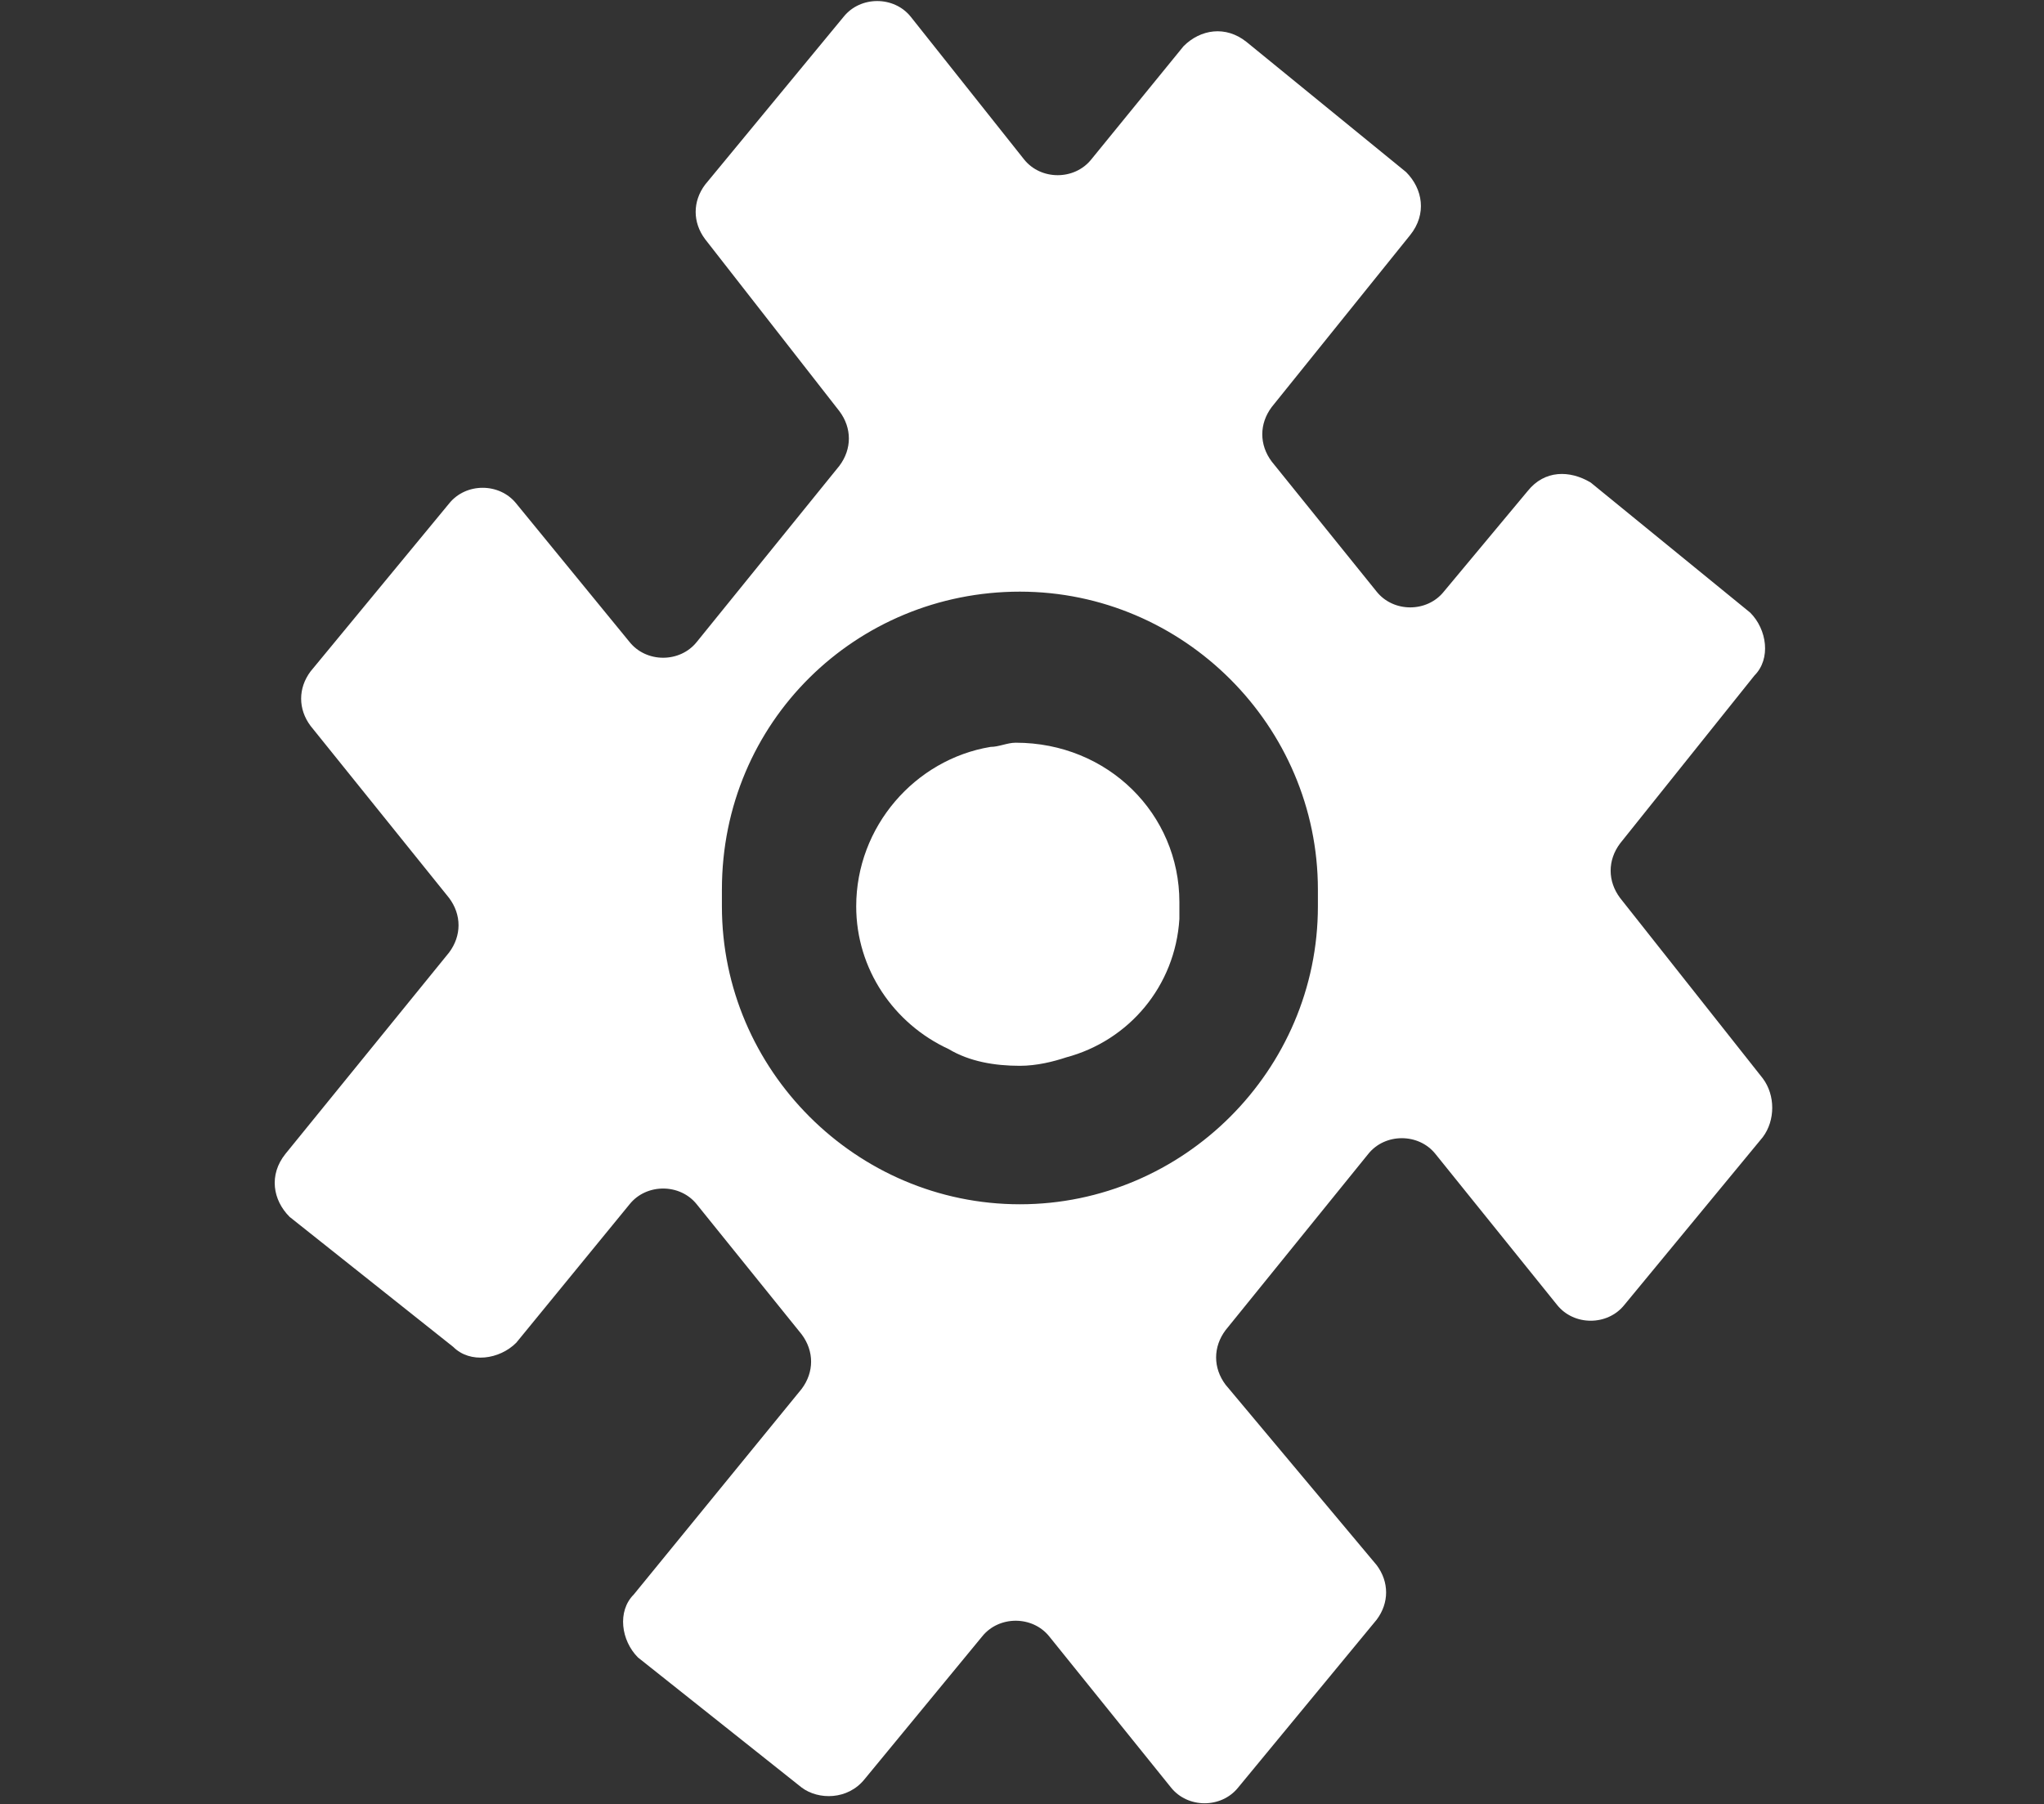
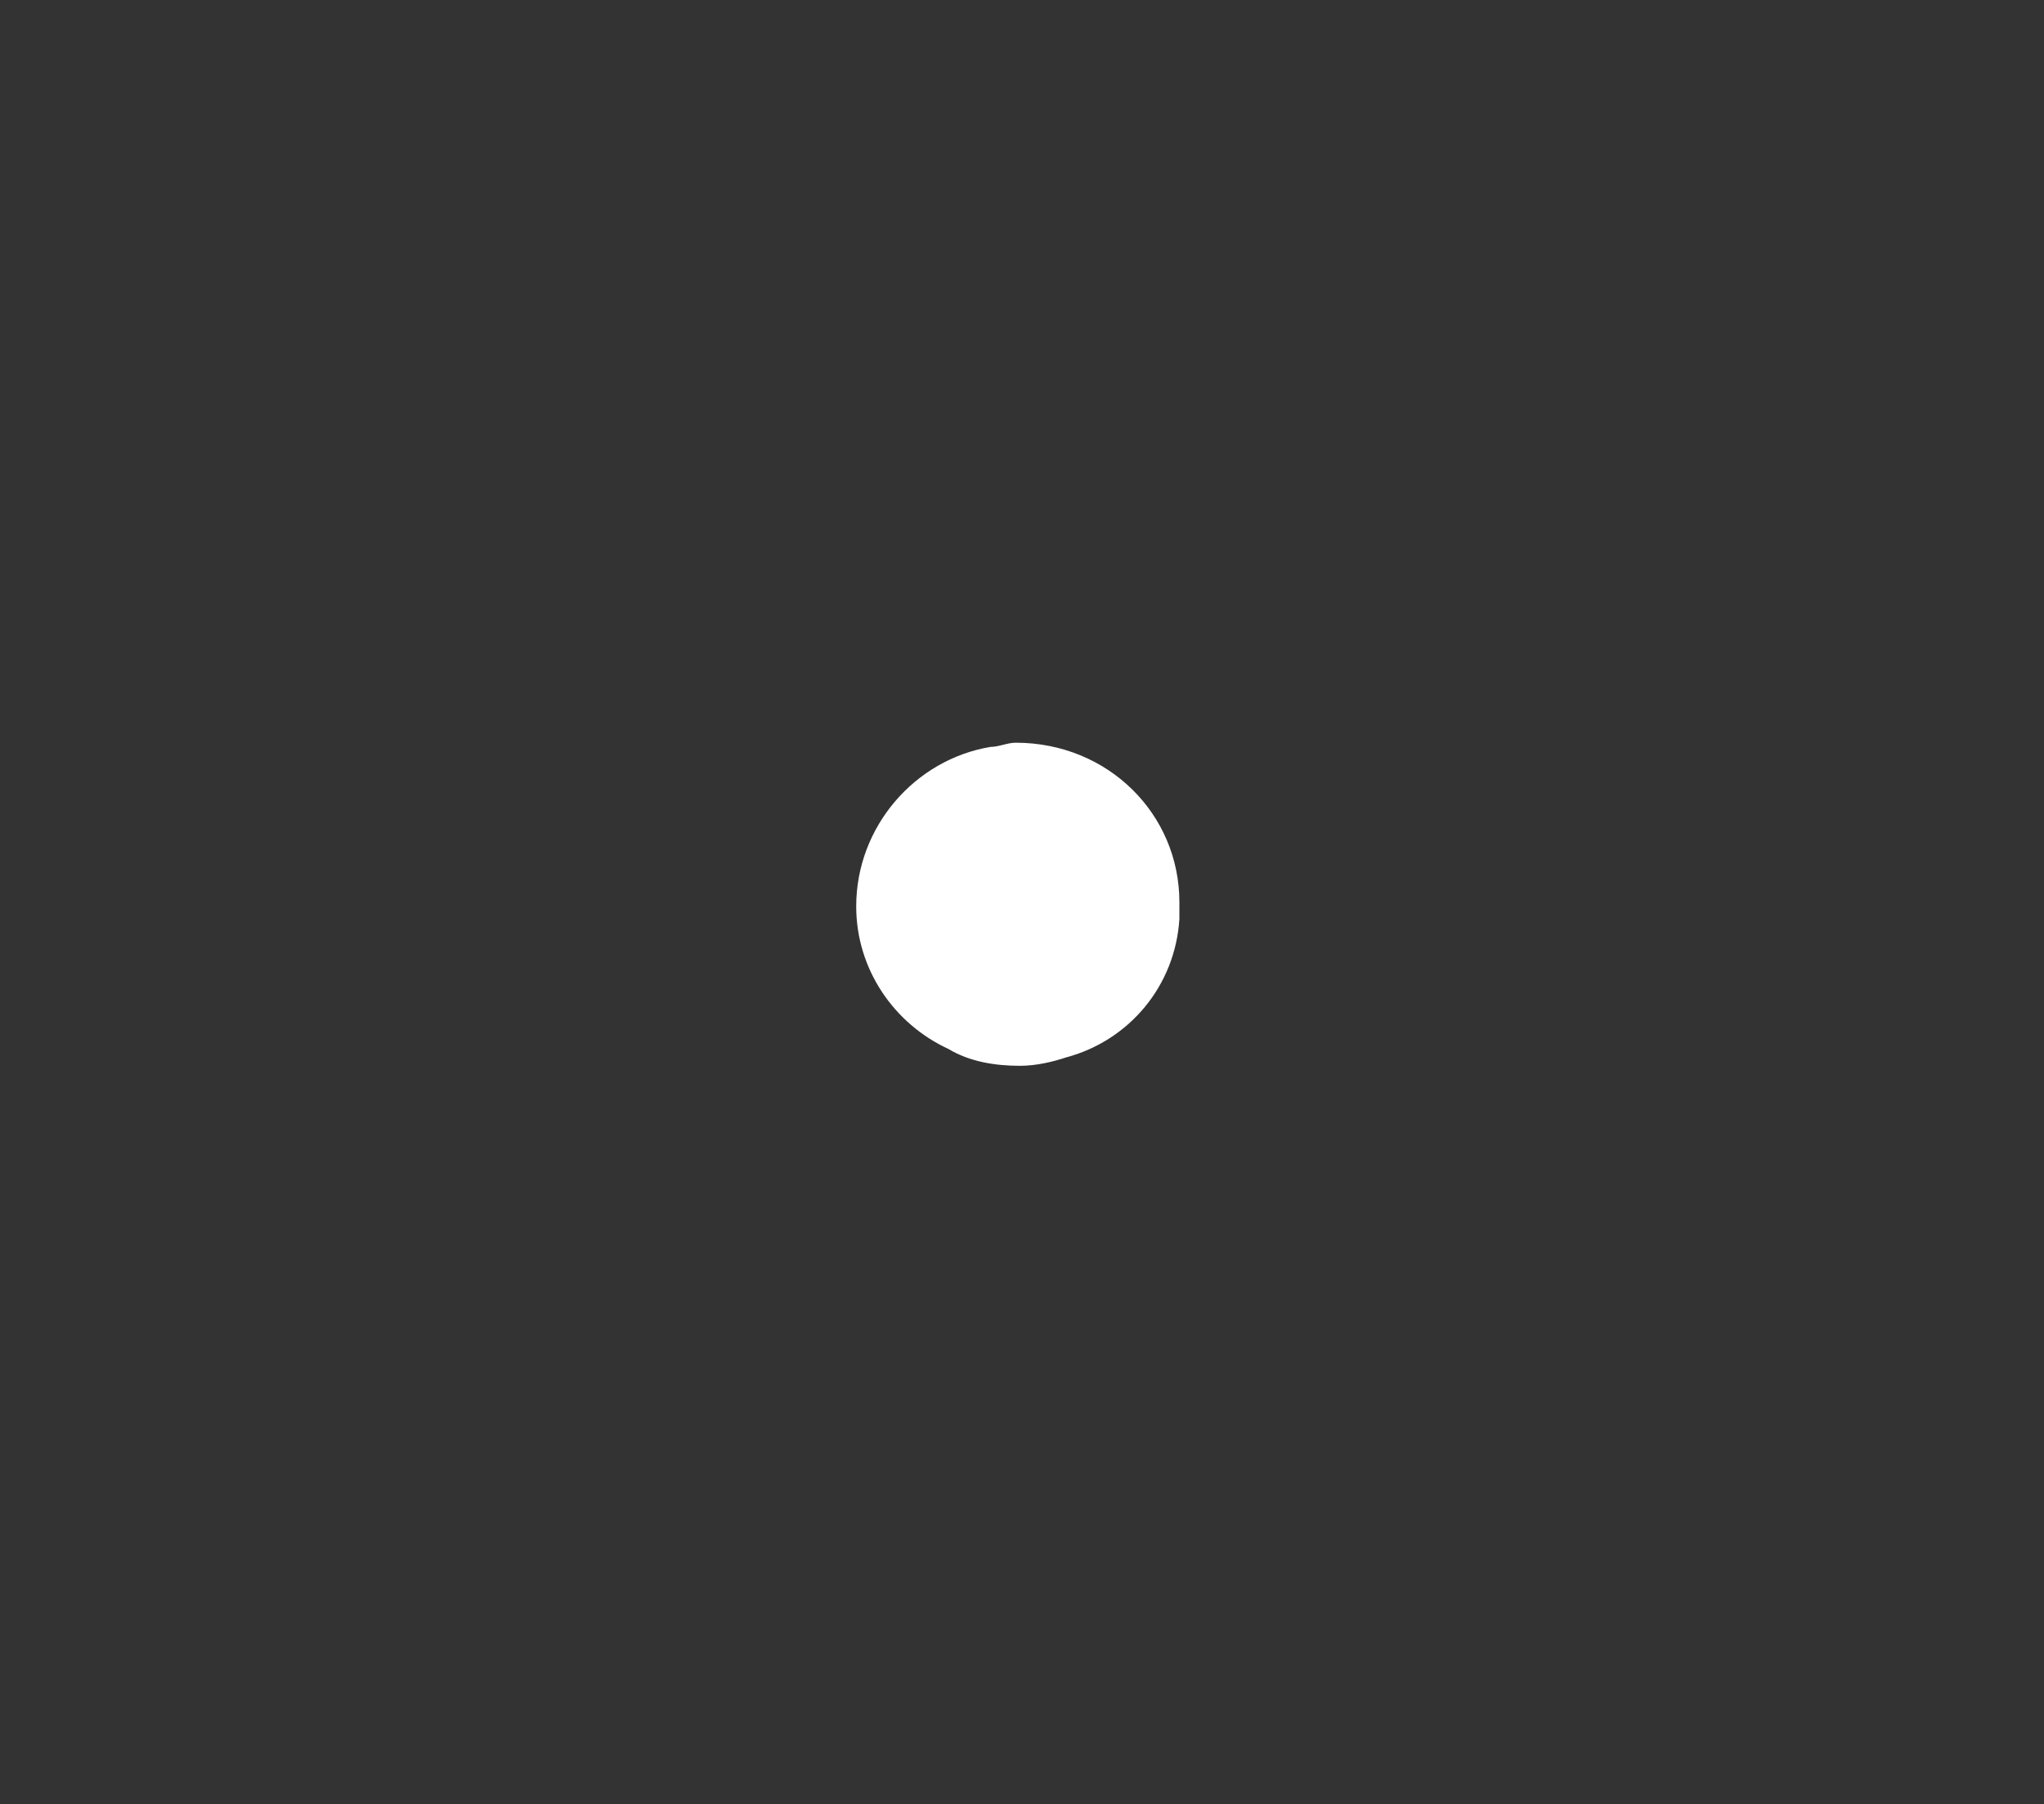
<svg xmlns="http://www.w3.org/2000/svg" version="1.1" id="Layer_1" x="0px" y="0px" viewBox="0 0 48.7 43" style="enable-background:new 0 0 48.7 43;" xml:space="preserve">
  <rect x="0" y="0" width="48.7" height="43" fill="#333333" stroke="none" />
  <style type="text/css">
	.st0{fill:#FFFFFF;}
</style>
  <g>
-     <path class="st0" d="M42,25.7l-3.4-4.3c-0.3-0.4-0.3-0.9,0-1.3l3.2-4c0.4-0.4,0.3-1.1-0.1-1.5l-3.8-3.1c-0.5-0.3-1.1-0.3-1.5,0.2   l-2,2.4c-0.4,0.5-1.2,0.5-1.6,0l-2.5-3.1c-0.3-0.4-0.3-0.9,0-1.3l3.3-4.1c0.4-0.5,0.3-1.1-0.1-1.5l-3.8-3.1   c-0.5-0.4-1.1-0.3-1.5,0.1L26,3.8c-0.4,0.5-1.2,0.5-1.6,0l-2.7-3.4c-0.4-0.5-1.2-0.5-1.6,0l-3.3,4c-0.3,0.4-0.3,0.9,0,1.3L20,9.8   c0.3,0.4,0.3,0.9,0,1.3l-3.4,4.2c-0.4,0.5-1.2,0.5-1.6,0L12.3,12c-0.4-0.5-1.2-0.5-1.6,0l-3.3,4c-0.3,0.4-0.3,0.9,0,1.3l3.3,4.1   c0.3,0.4,0.3,0.9,0,1.3l-3.9,4.8c-0.4,0.5-0.3,1.1,0.1,1.5l3.9,3.1c0.4,0.4,1.1,0.3,1.5-0.1l2.7-3.3c0.4-0.5,1.2-0.5,1.6,0l2.5,3.1   c0.3,0.4,0.3,0.9,0,1.3l-4,4.9c-0.4,0.4-0.3,1.1,0.1,1.5l3.9,3.1c0.4,0.3,1.1,0.3,1.5-0.2l2.8-3.4c0.4-0.5,1.2-0.5,1.6,0l2.9,3.6   c0.4,0.5,1.2,0.5,1.6,0l3.3-4c0.3-0.4,0.3-0.9,0-1.3L29.2,33c-0.3-0.4-0.3-0.9,0-1.3l3.4-4.2c0.4-0.5,1.2-0.5,1.6,0l2.9,3.6   c0.4,0.5,1.2,0.5,1.6,0l3.3-4C42.3,26.7,42.3,26.1,42,25.7z M31.4,21.6c0,3.9-3.2,7.1-7.1,7.1c-3.9,0-7.1-3.2-7.1-7.1v-0.4   c0-4,3.2-7.1,7.1-7.1c3.9,0,7.1,3.2,7.1,7.1V21.6z" />
    <path class="st0" d="M28.1,21.5c0,0.1,0,0.2,0,0.4c-0.1,1.6-1.2,2.9-2.7,3.3c-0.3,0.1-0.7,0.2-1.1,0.2c-0.6,0-1.2-0.1-1.7-0.4   c-1.3-0.6-2.2-1.9-2.2-3.4c0-1.9,1.4-3.5,3.2-3.8c0.2,0,0.4-0.1,0.6-0.1C26.4,17.7,28.1,19.4,28.1,21.5z" />
  </g>
</svg>